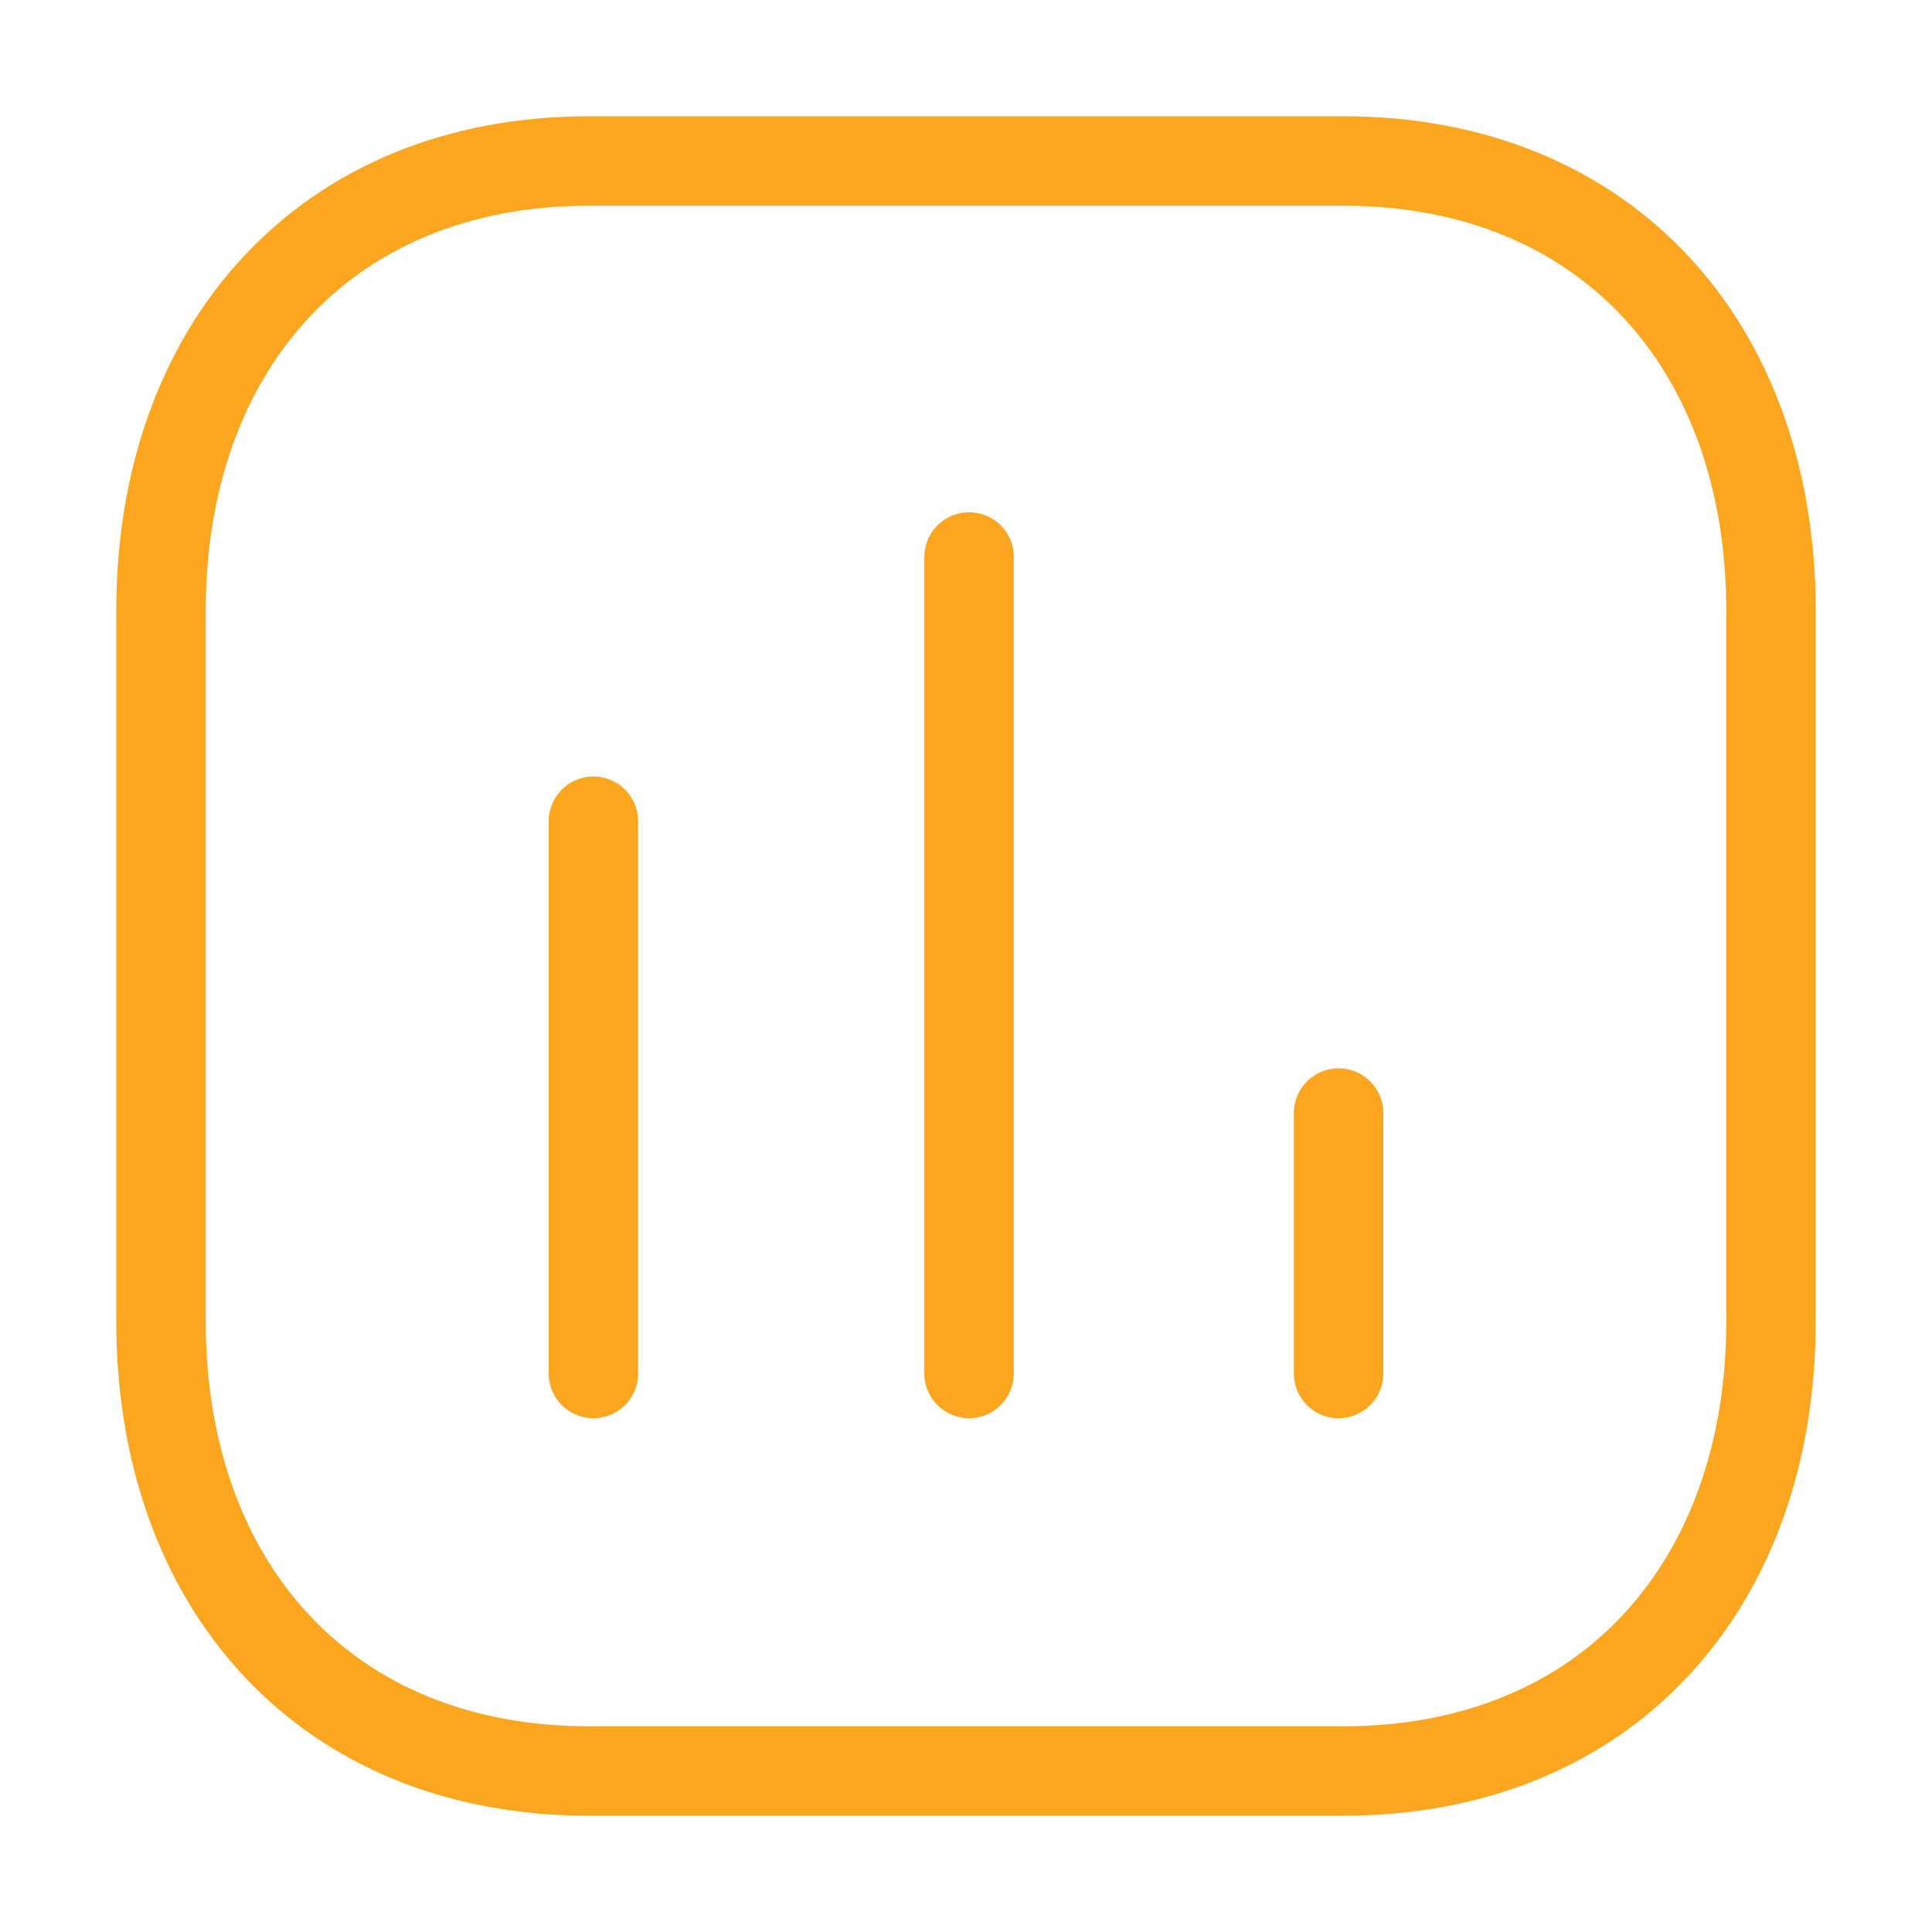
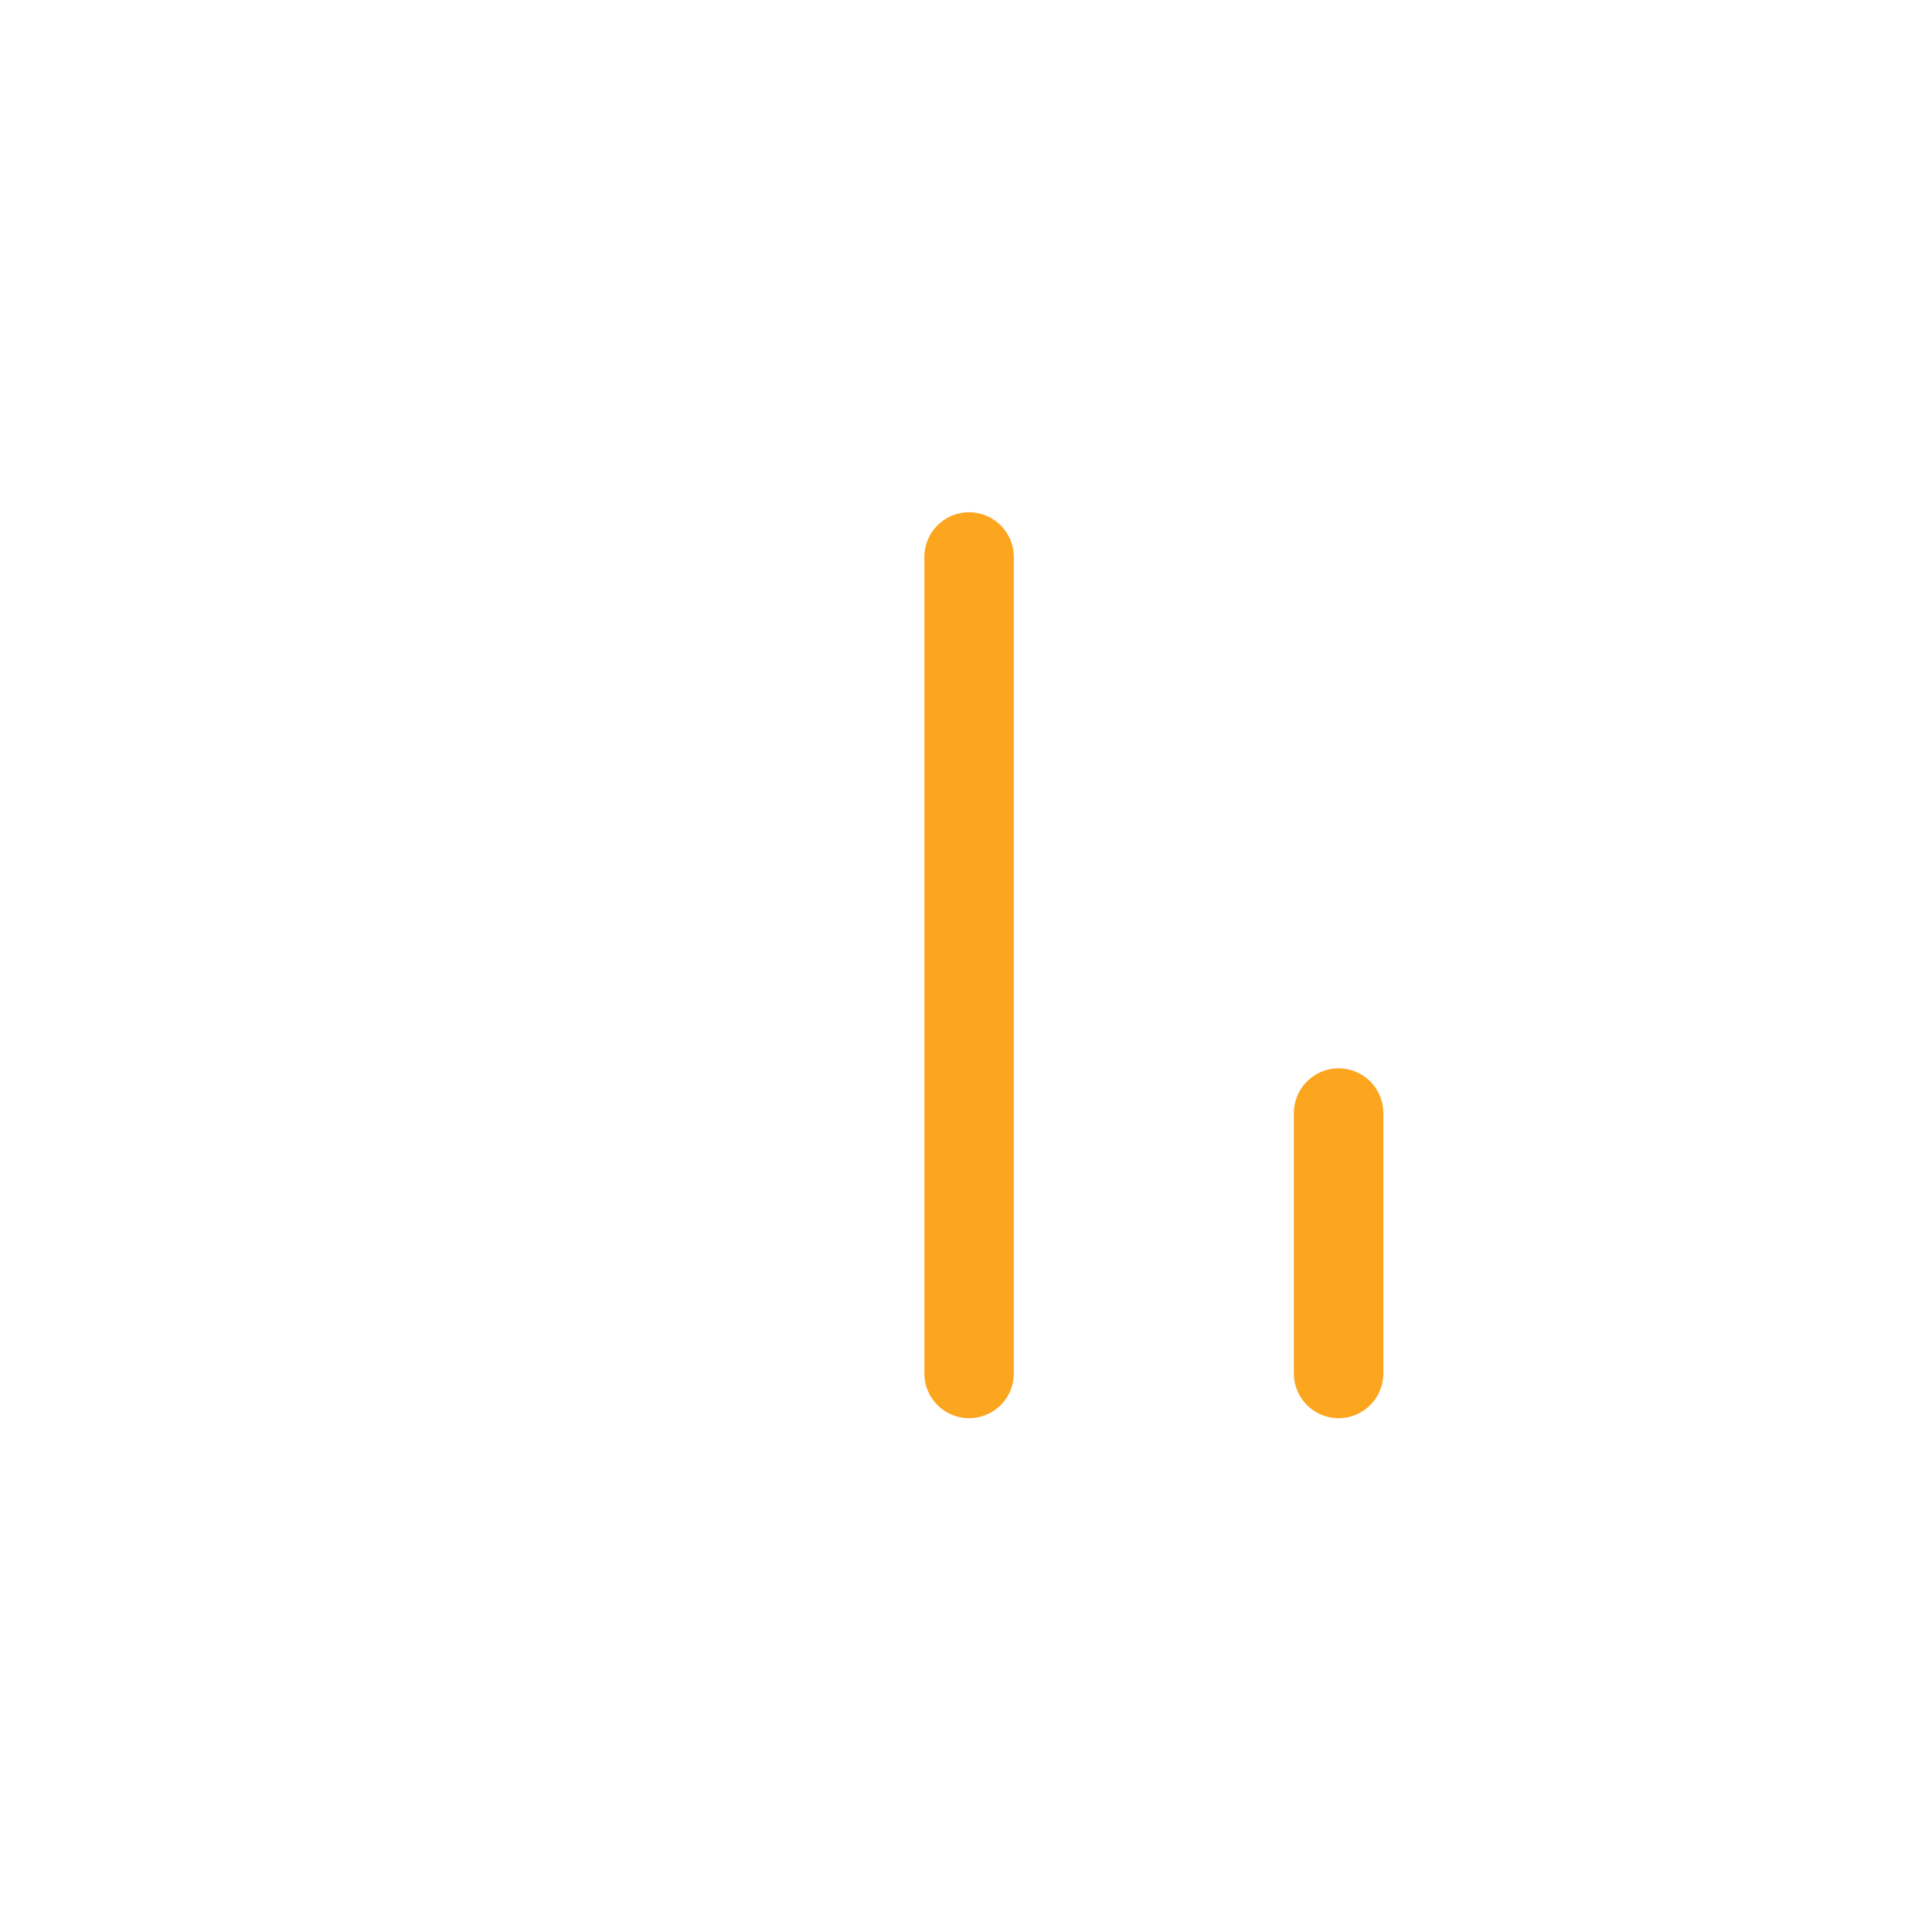
<svg xmlns="http://www.w3.org/2000/svg" fill="none" height="54" viewBox="0 0 54 54" width="54">
-   <path d="M16.586 22.954V38.389" stroke="#FCA61F" stroke-linecap="round" stroke-linejoin="round" stroke-width="2.5" />
  <path d="M27.086 15.568V38.389" stroke="#FCA61F" stroke-linecap="round" stroke-linejoin="round" stroke-width="2.5" />
  <path d="M37.414 31.11V38.389" stroke="#FCA61F" stroke-linecap="round" stroke-linejoin="round" stroke-width="2.5" />
-   <path clip-rule="evenodd" d="M37.543 4.5H16.457C9.107 4.5 4.5 9.702 4.5 17.067V36.933C4.5 44.298 9.086 49.5 16.457 49.5H37.543C44.914 49.5 49.5 44.298 49.5 36.933V17.067C49.5 9.702 44.914 4.5 37.543 4.5Z" fill-rule="evenodd" stroke="#FCA61F" stroke-linecap="round" stroke-linejoin="round" stroke-width="2.5" />
</svg>